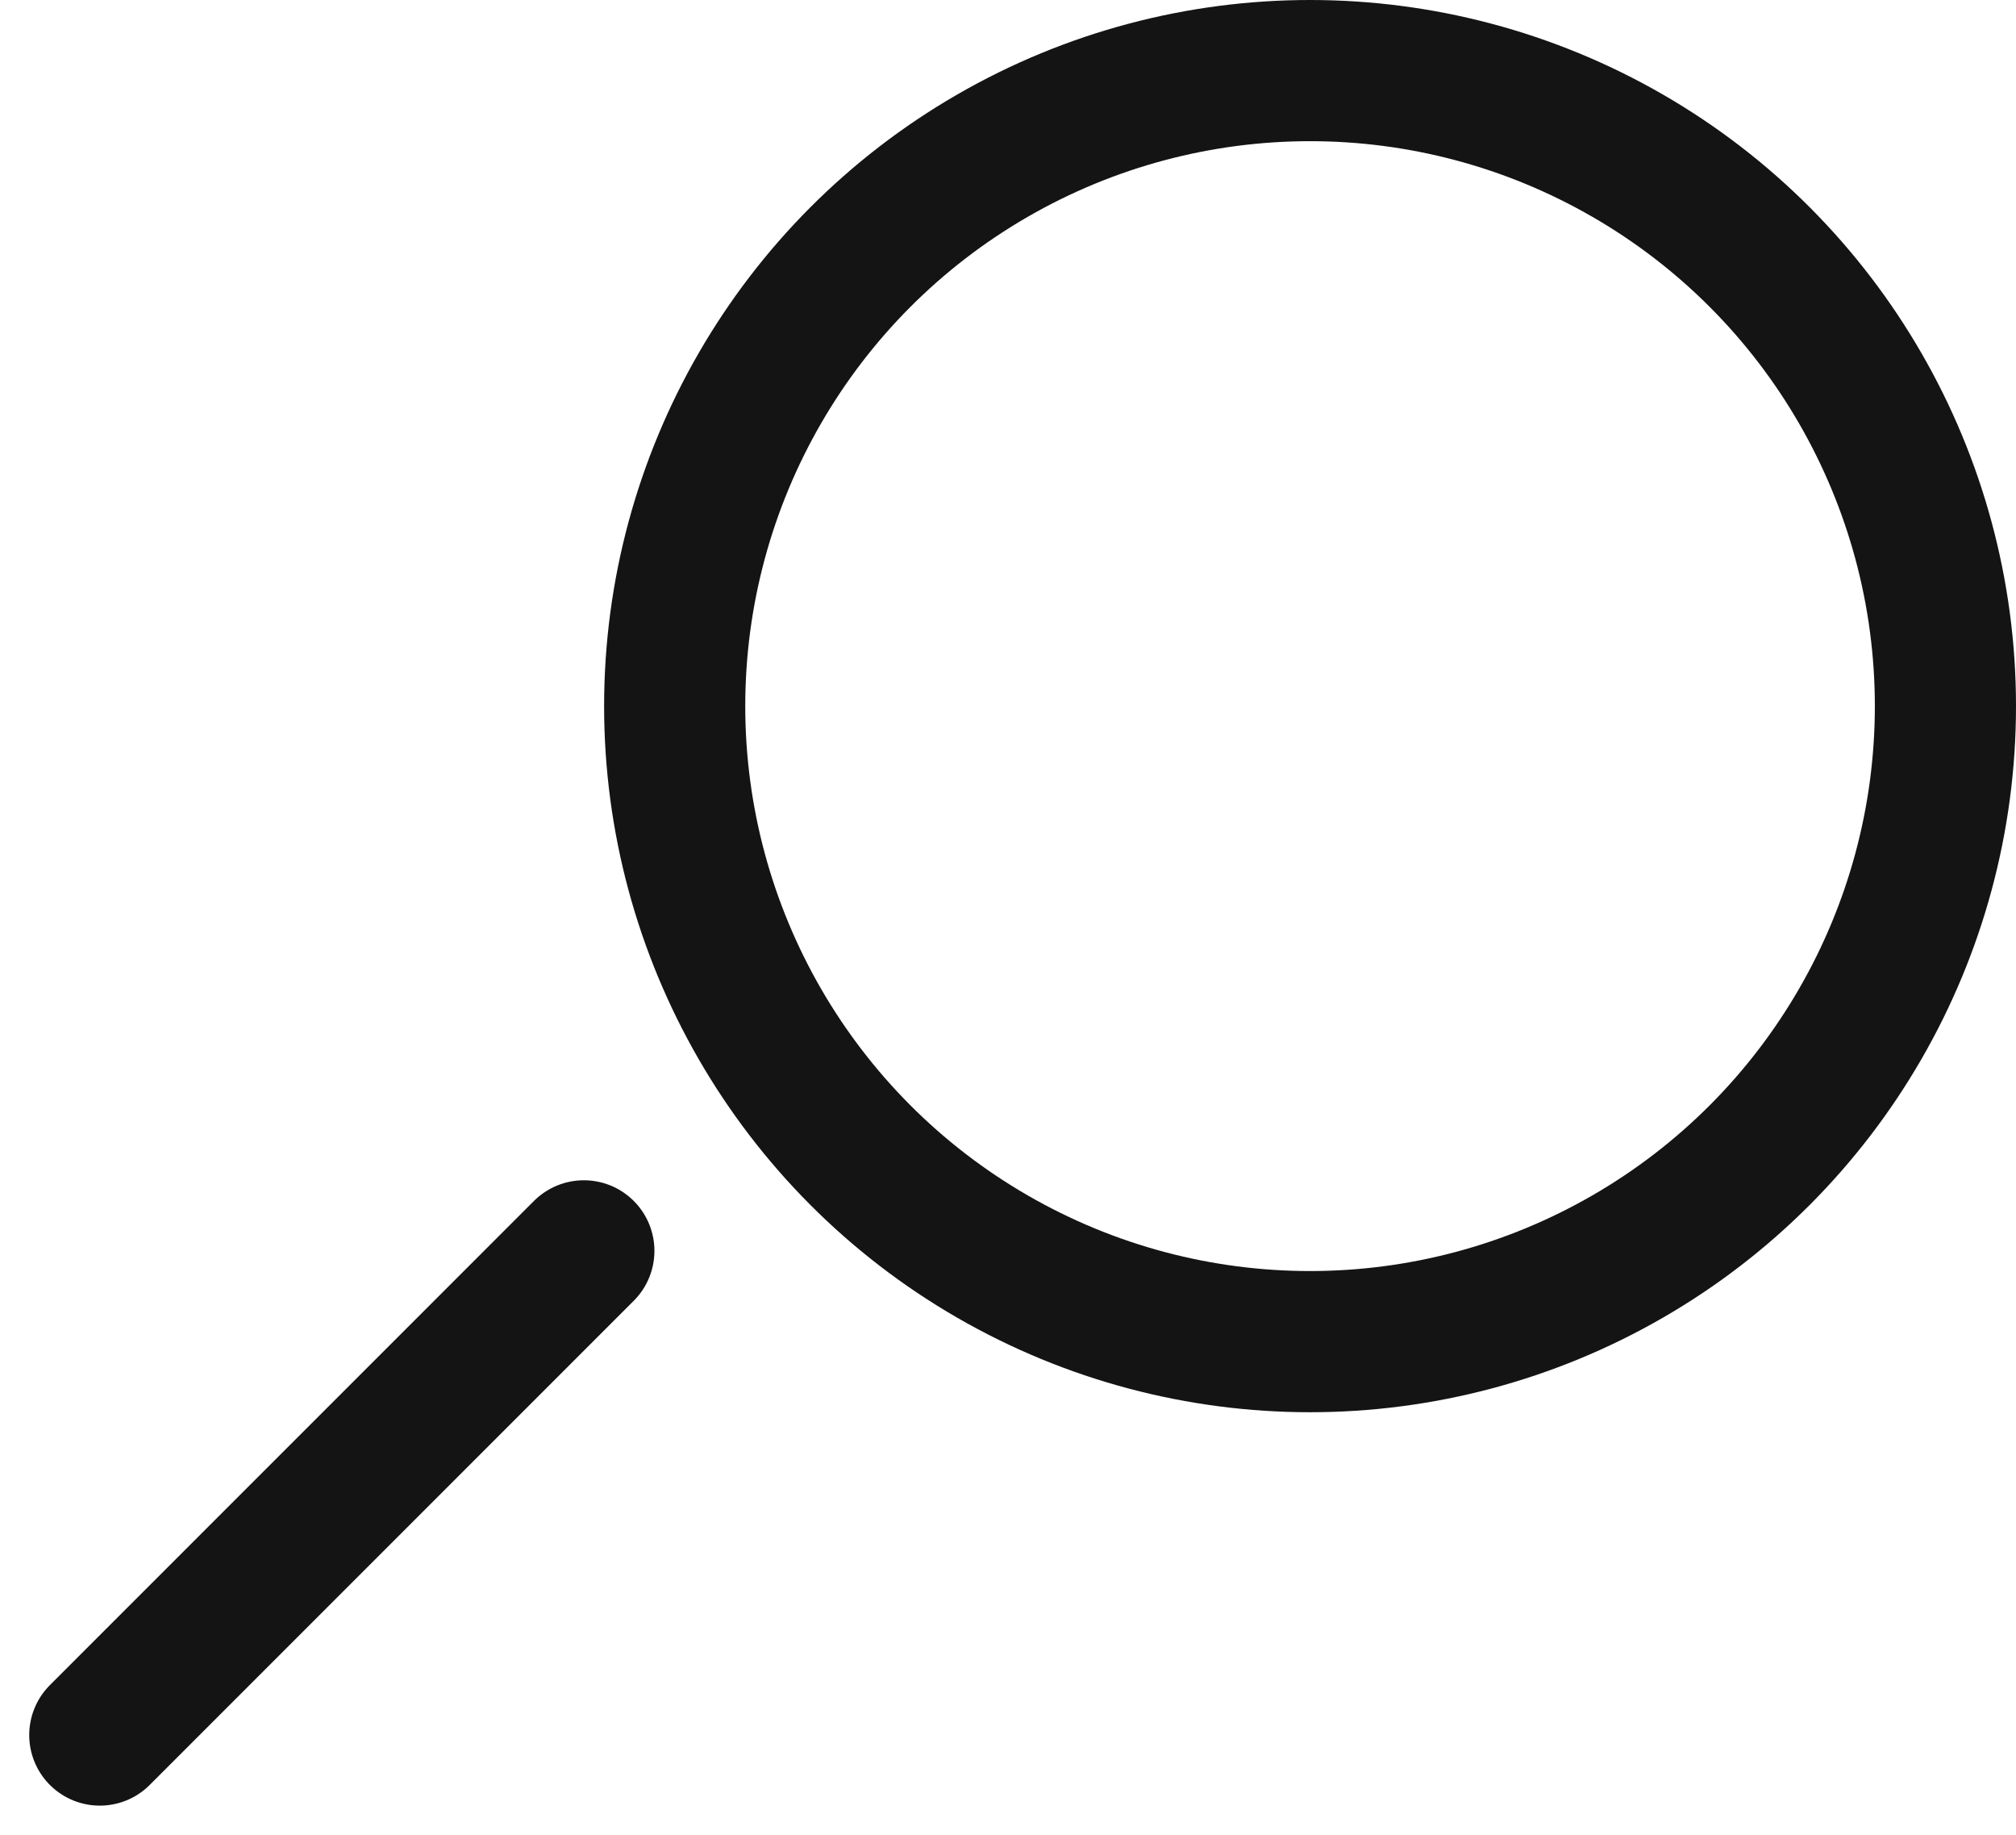
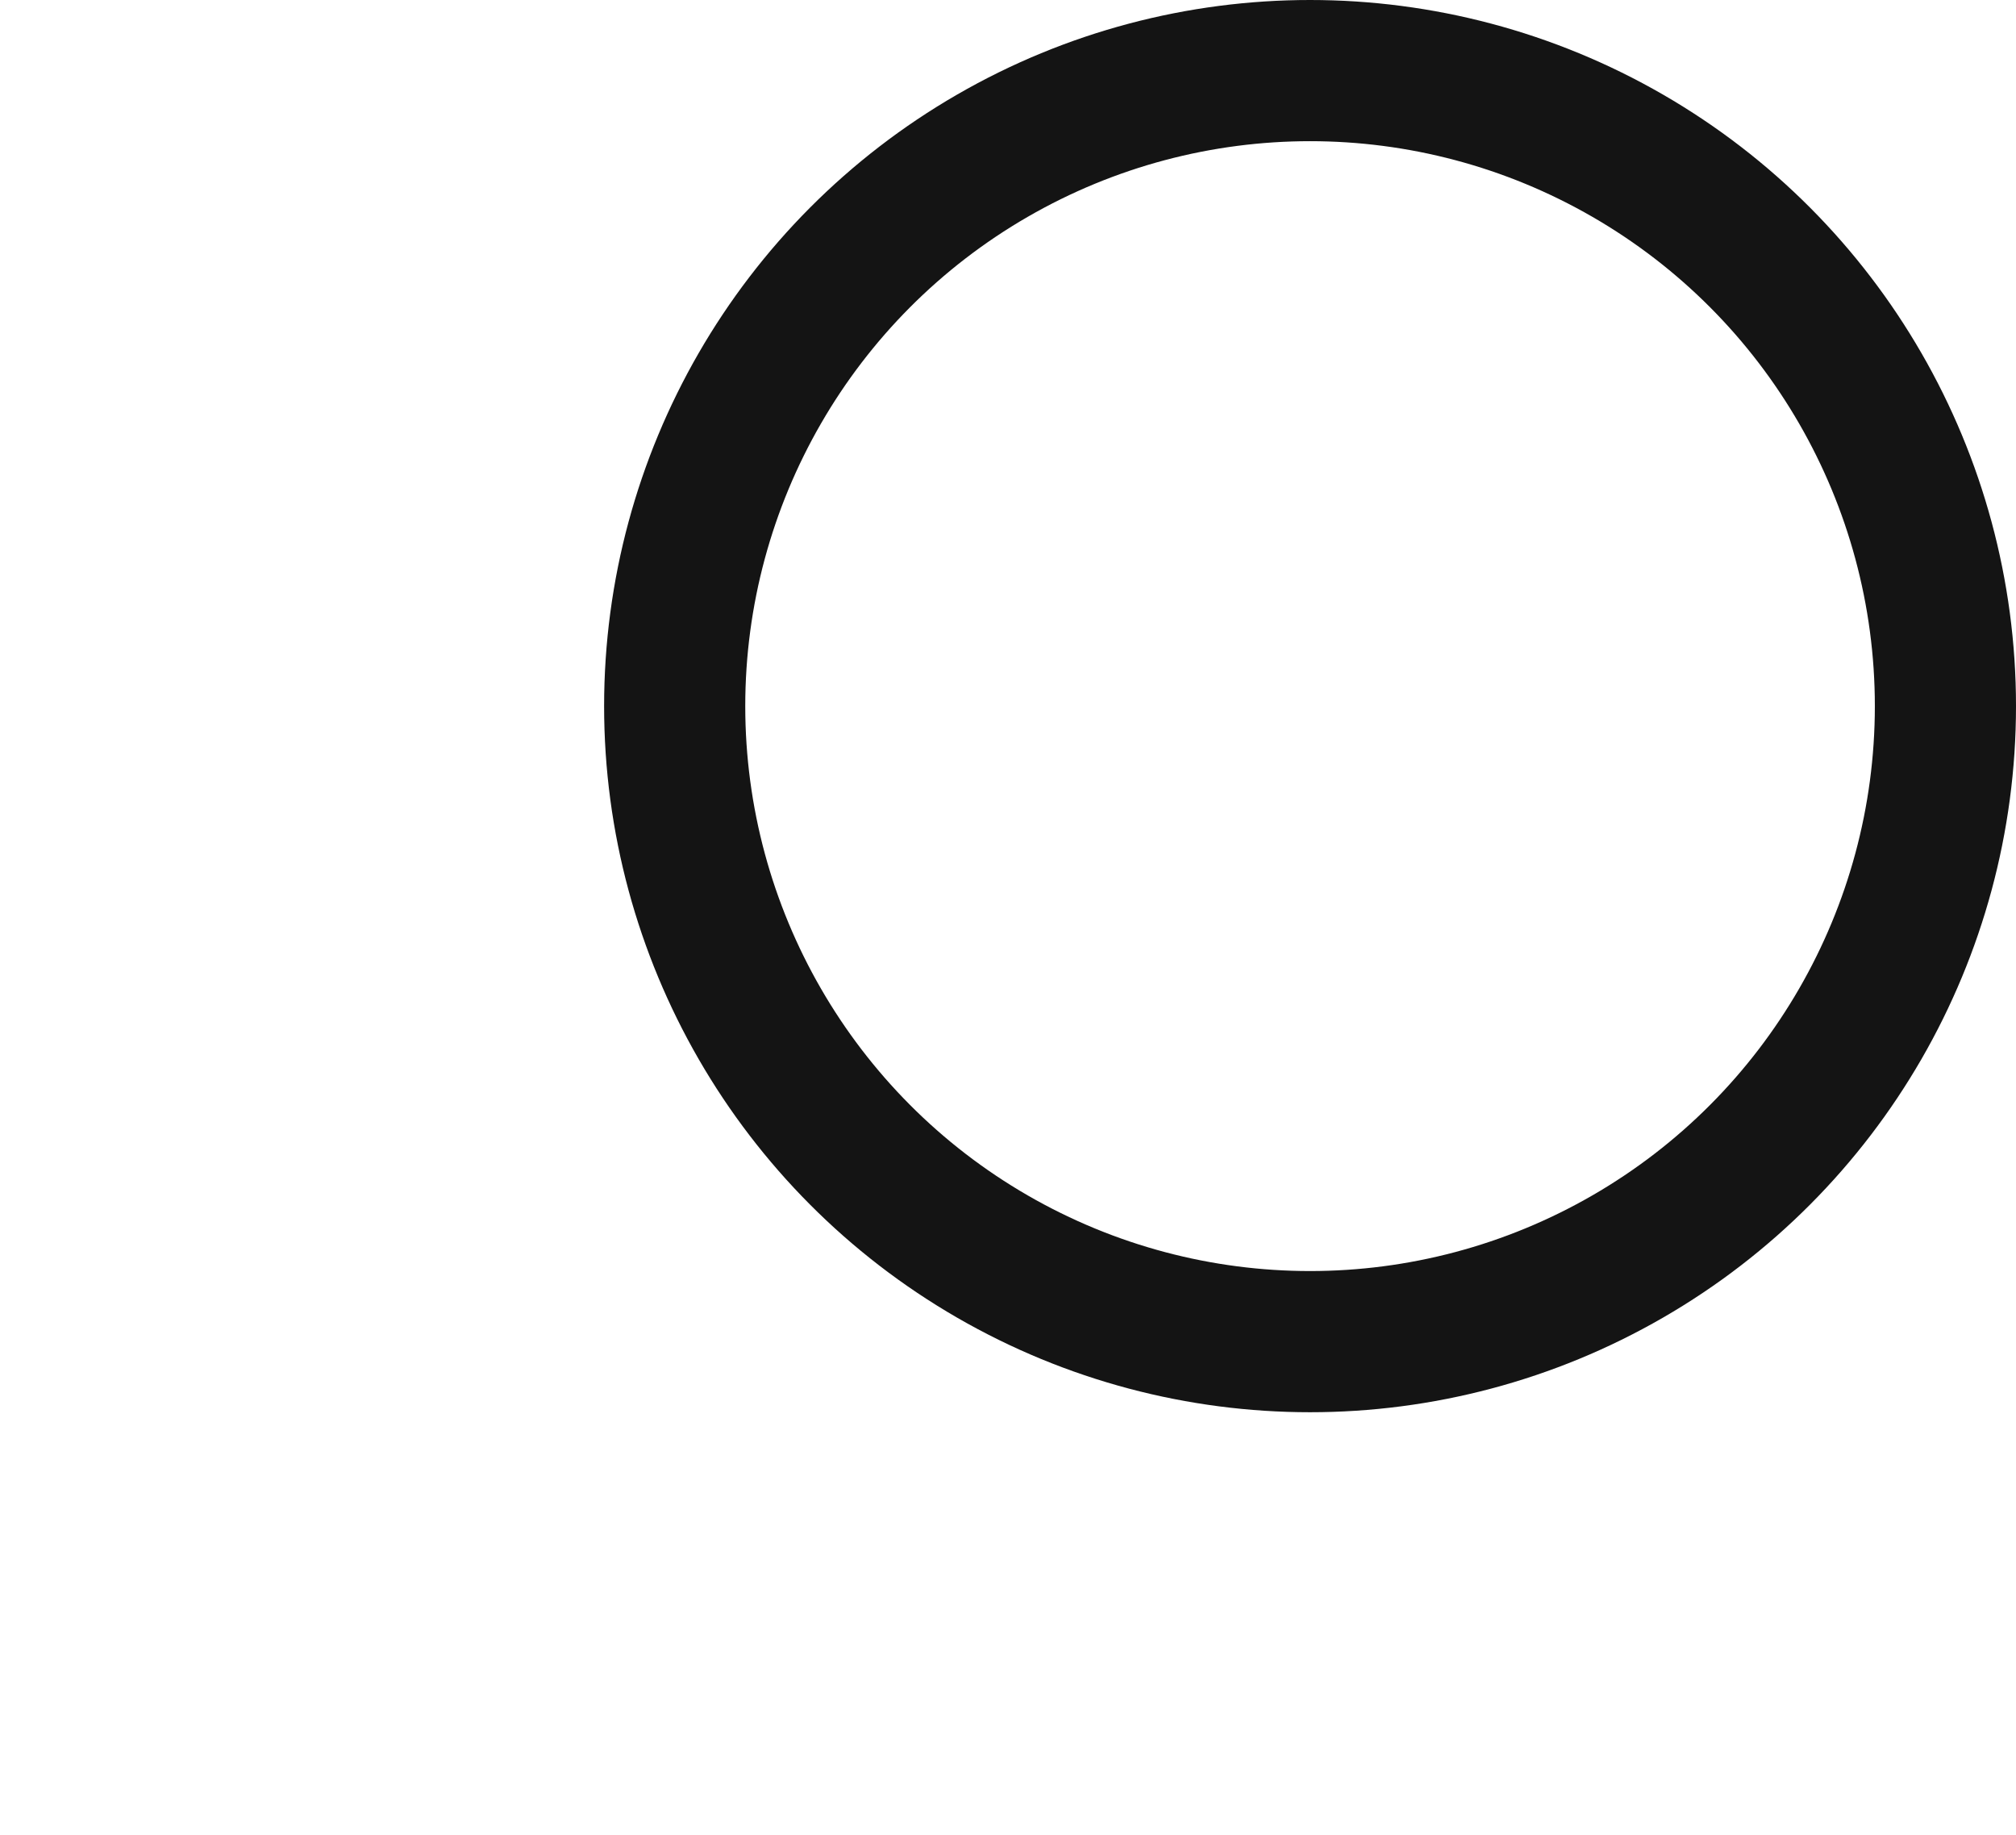
<svg xmlns="http://www.w3.org/2000/svg" width="28.566" height="25.993" viewBox="0 0 28.566 25.993">
  <defs>
    <style>
      .cls-1, .cls-2 {
        fill: none;
        stroke: #141414;
        stroke-linecap: round;
        stroke-width: 2px;
      }

      .cls-1 {
        stroke-linejoin: round;
      }
    </style>
  </defs>
  <g id="Gruppe_62" data-name="Gruppe 62" transform="translate(-14948.086 -2102)">
    <circle id="Ellipse_4" data-name="Ellipse 4" class="cls-1" cx="9.003" cy="9.003" r="9.003" transform="translate(14957.646 2103)" />
-     <line id="Linie_11" data-name="Linie 11" class="cls-2" y1="6.859" x2="6.859" transform="translate(14949.5 2119.72)" />
  </g>
</svg>